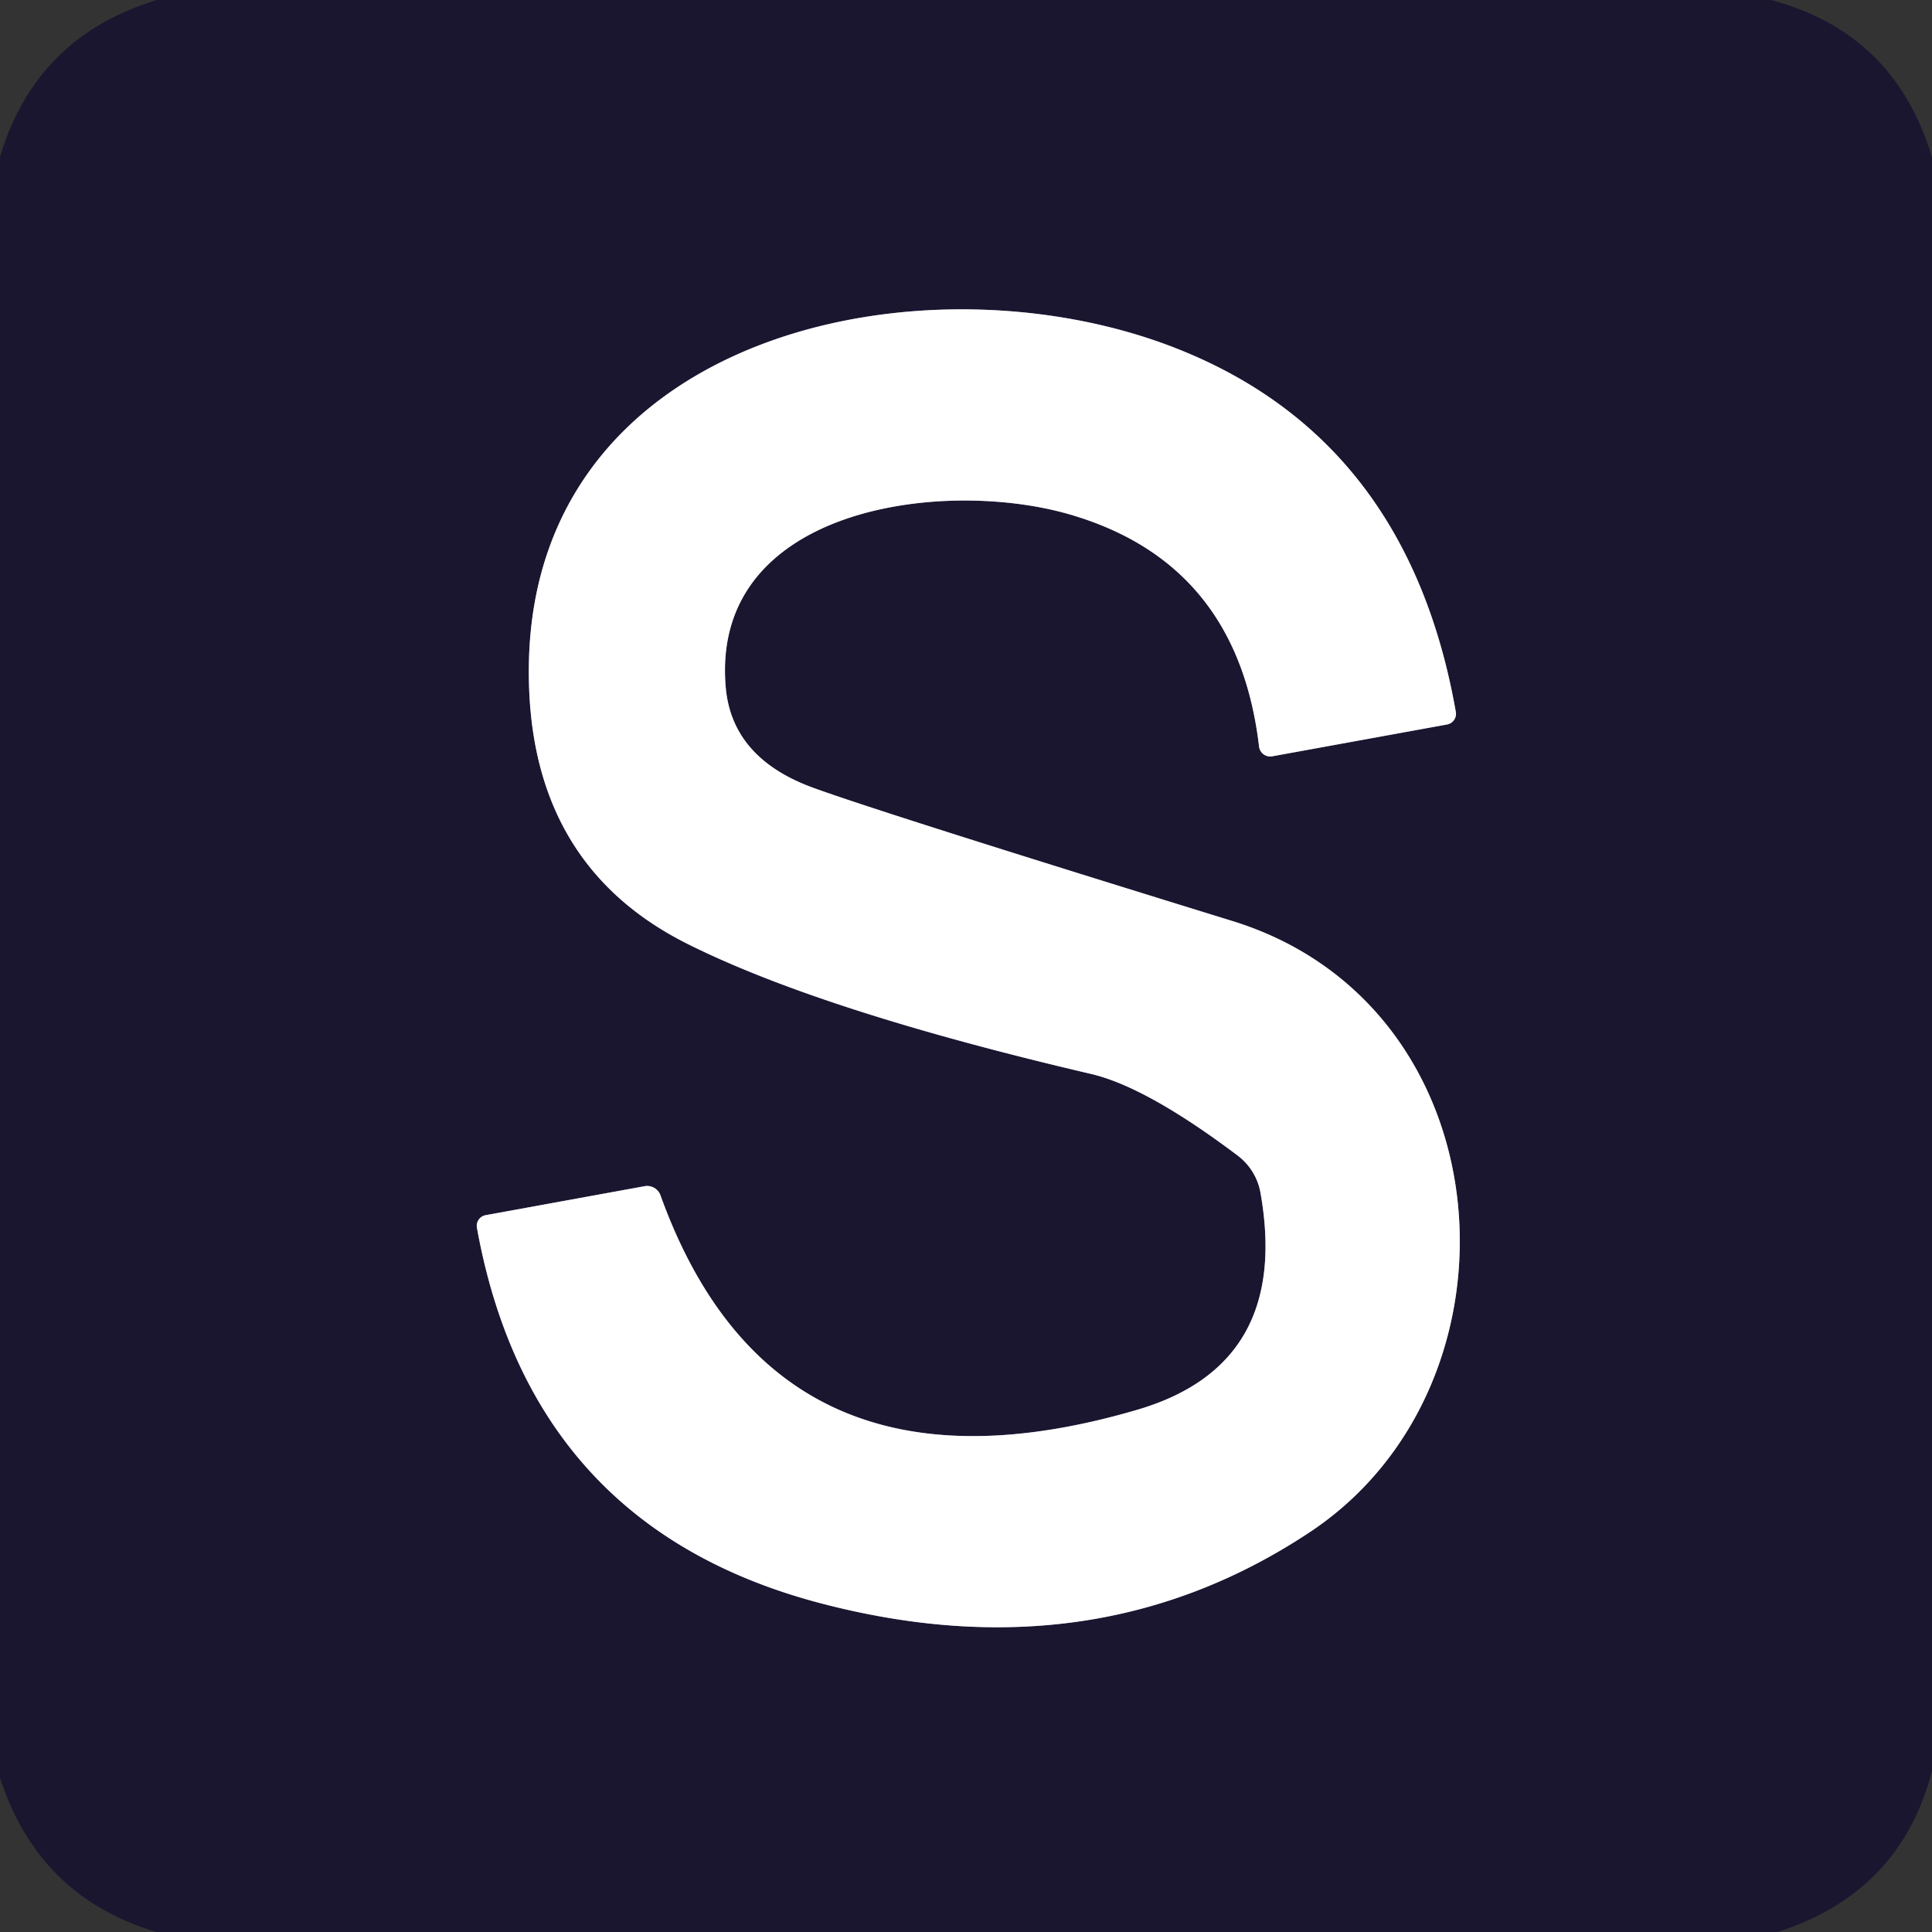
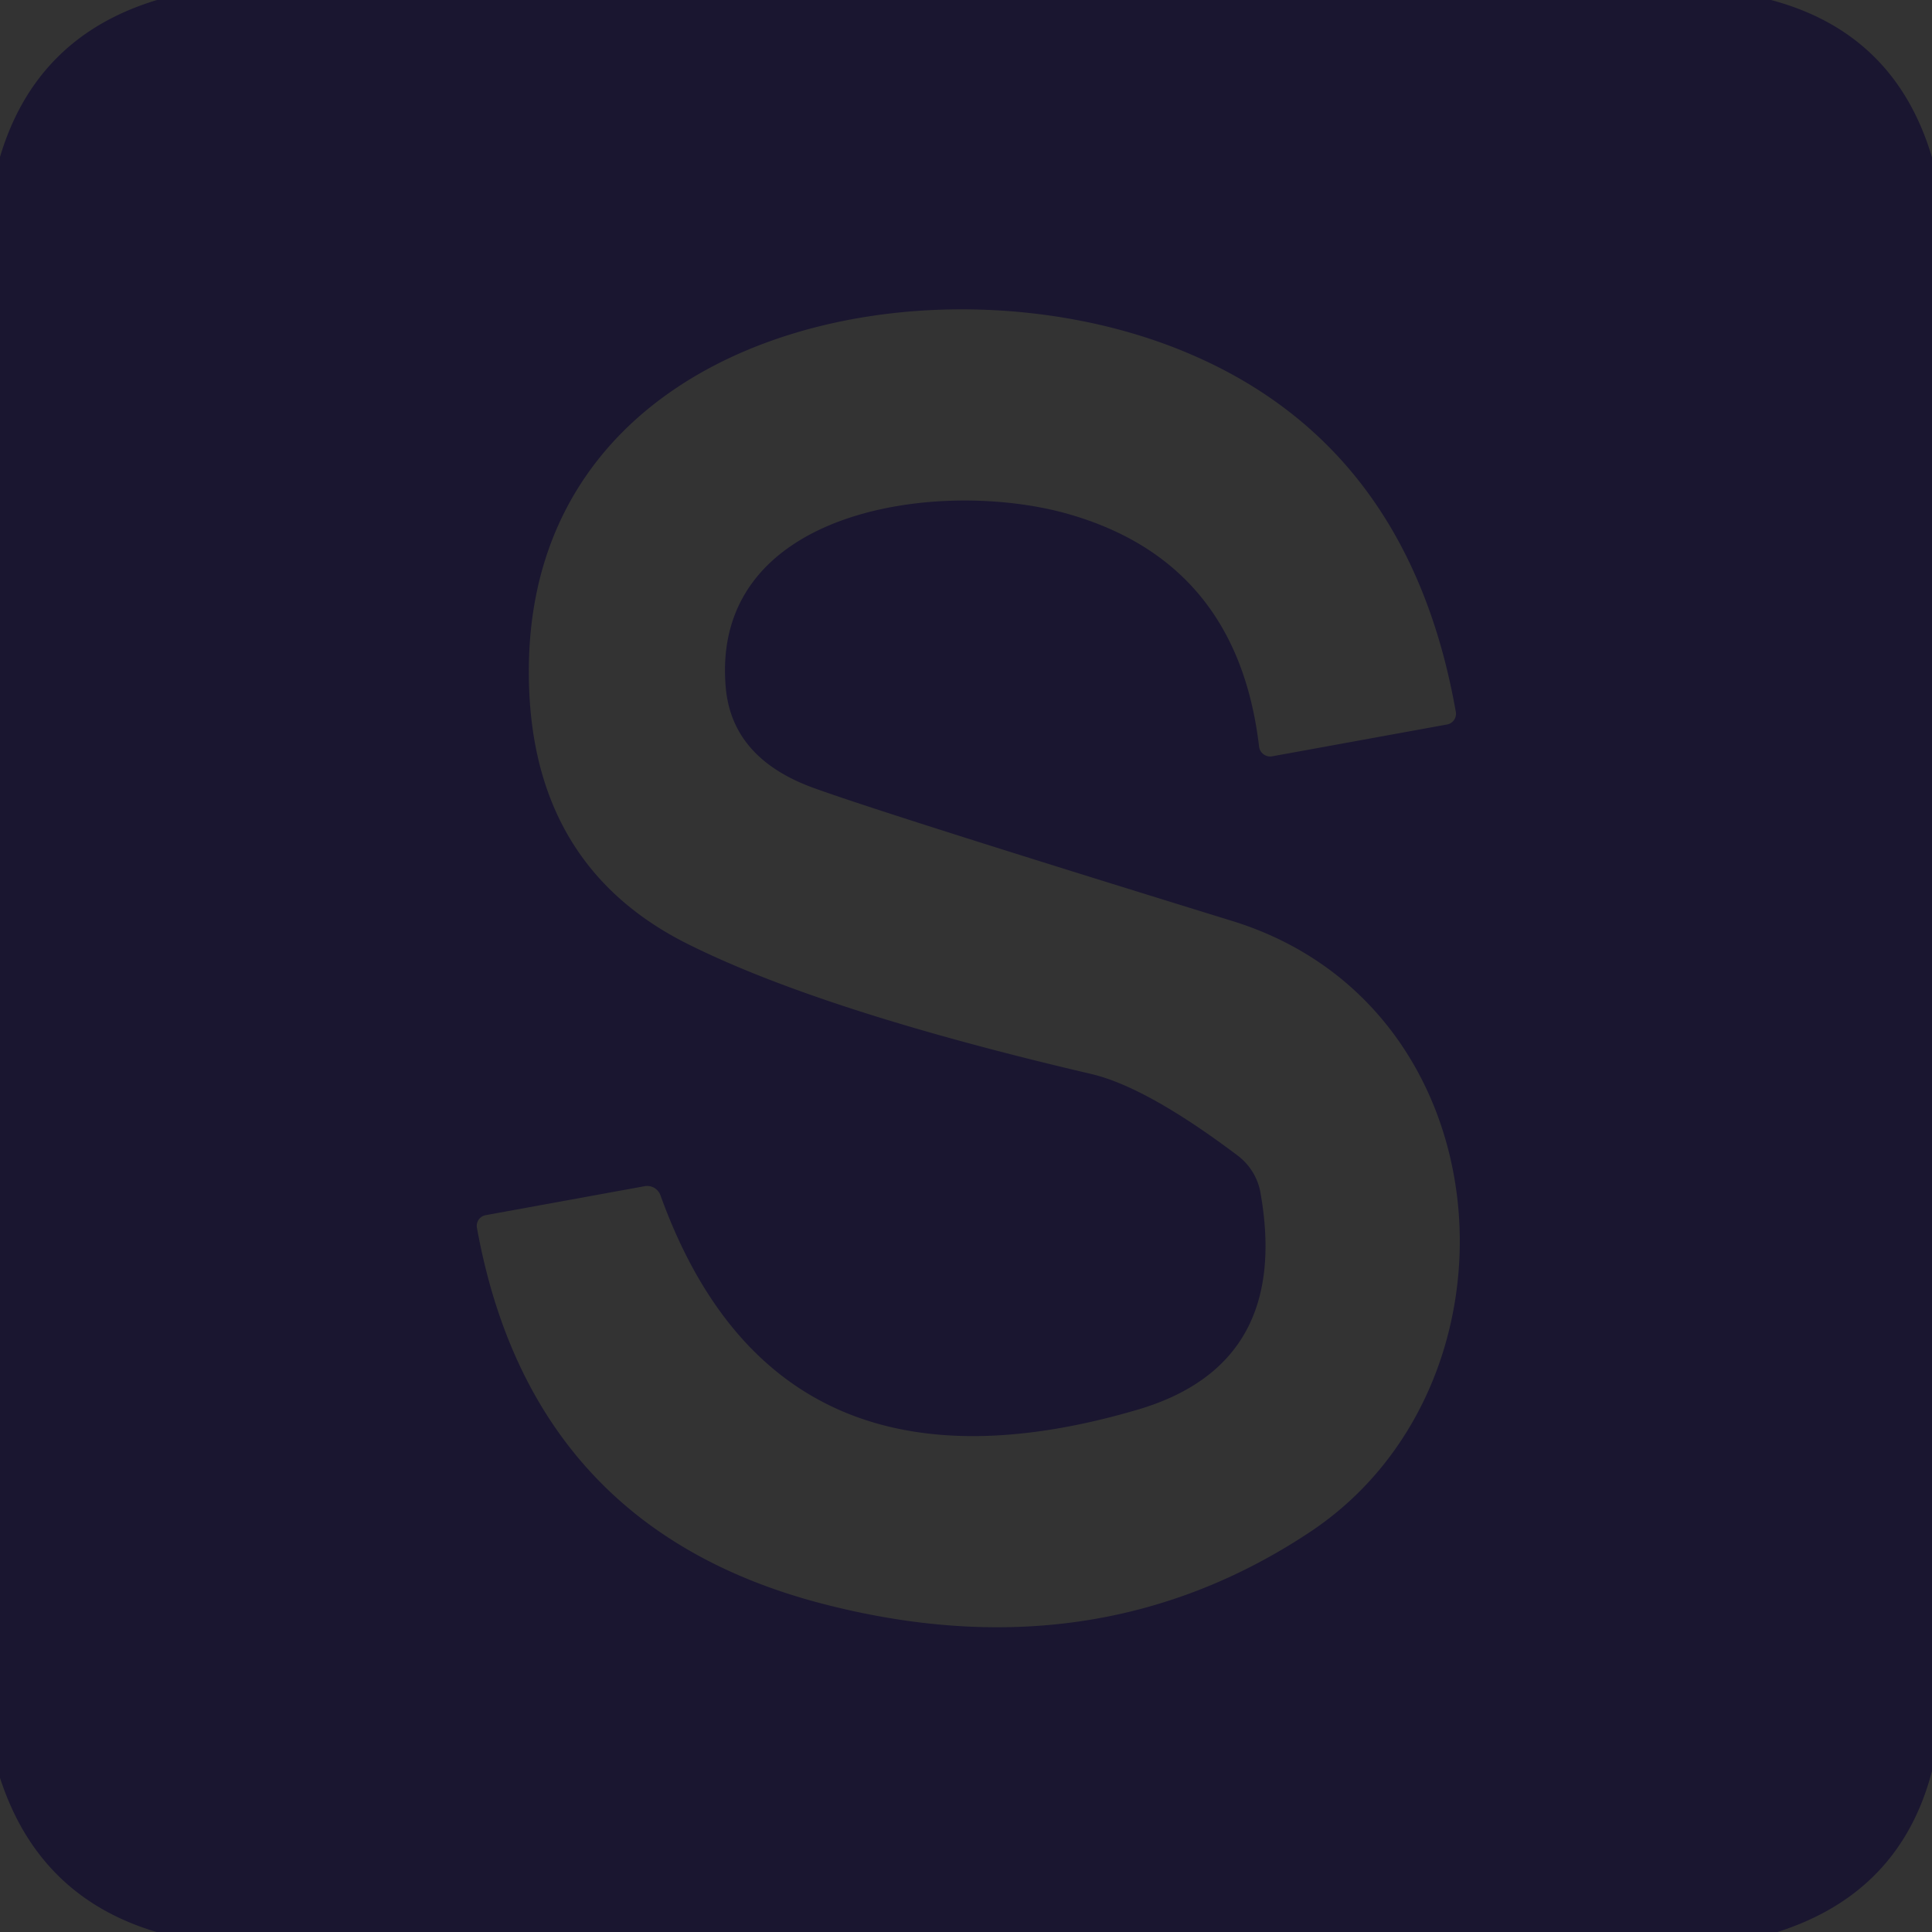
<svg xmlns="http://www.w3.org/2000/svg" version="1.1" viewBox="0.00 0.00 48.00 48.00">
  <rect x="0.00" y="0.00" width="48.00" height="48.00" fill="#333333" stroke="none" />
-   <path stroke="#8d8b98" stroke-width="2.00" fill="none" stroke-linecap="butt" vector-effect="non-scaling-stroke" d="   M 36.17 17.69   Q 35.01 11.10 29.53 8.78   C 23.32 6.14 13.28 8.11 13.14 16.50   Q 13.06 21.45 17.10 23.46   Q 20.43 25.12 27.10 26.68   Q 28.48 27.00 30.75 28.71   A 1.49 1.47 13.1 0 1 31.31 29.60   Q 32.09 33.91 28.24 35.03   Q 19.28 37.65 16.41 29.70   A 0.35 0.35 0.0 0 0 16.02 29.47   L 12.07 30.19   A 0.27 0.27 0.0 0 0 11.85 30.51   Q 13.20 37.94 20.38 39.83   Q 27.19 41.62 32.55 38.06   C 38.07 34.39 37.46 24.99 30.61 22.88   Q 21.83 20.17 20.17 19.56   Q 18.18 18.82 18.03 17.07   C 17.65 12.62 23.38 11.87 26.54 12.77   Q 30.74 13.97 31.28 18.54   A 0.28 0.28 0.0 0 0 31.61 18.79   L 35.95 18.00   A 0.27 0.27 0.0 0 0 36.17 17.69" />
  <path fill="#1a1630" d="   M 44.00 0.00   Q 47.08 0.82 48.00 3.91   L 48.00 44.00   Q 47.21 47.03 44.16 48.00   L 3.89 48.00   Q 0.96 47.13 0.00 44.17   L 0.00 3.90   Q 0.89 0.91 3.90 0.00   L 44.00 0.00   Z   M 36.17 17.69   Q 35.01 11.10 29.53 8.78   C 23.32 6.14 13.28 8.11 13.14 16.50   Q 13.06 21.45 17.10 23.46   Q 20.43 25.12 27.10 26.68   Q 28.48 27.00 30.75 28.71   A 1.49 1.47 13.1 0 1 31.31 29.60   Q 32.09 33.91 28.24 35.03   Q 19.28 37.65 16.41 29.70   A 0.35 0.35 0.0 0 0 16.02 29.47   L 12.07 30.19   A 0.27 0.27 0.0 0 0 11.85 30.51   Q 13.20 37.94 20.38 39.83   Q 27.19 41.62 32.55 38.06   C 38.07 34.39 37.46 24.99 30.61 22.88   Q 21.83 20.17 20.17 19.56   Q 18.18 18.82 18.03 17.07   C 17.65 12.62 23.38 11.87 26.54 12.77   Q 30.74 13.97 31.28 18.54   A 0.28 0.28 0.0 0 0 31.61 18.79   L 35.95 18.00   A 0.27 0.27 0.0 0 0 36.17 17.69   Z" />
-   <path fill="#ffffff" d="   M 36.17 17.69   A 0.27 0.27 0.0 0 1 35.95 18.00   L 31.61 18.79   A 0.28 0.28 0.0 0 1 31.28 18.54   Q 30.74 13.97 26.54 12.77   C 23.38 11.87 17.65 12.62 18.03 17.07   Q 18.18 18.82 20.17 19.56   Q 21.83 20.17 30.61 22.88   C 37.46 24.99 38.07 34.39 32.55 38.06   Q 27.19 41.62 20.38 39.83   Q 13.20 37.94 11.85 30.51   A 0.27 0.27 0.0 0 1 12.07 30.19   L 16.02 29.47   A 0.35 0.35 0.0 0 1 16.41 29.70   Q 19.28 37.65 28.24 35.03   Q 32.09 33.91 31.31 29.60   A 1.49 1.47 13.1 0 0 30.75 28.71   Q 28.48 27.00 27.10 26.68   Q 20.43 25.12 17.10 23.46   Q 13.06 21.45 13.14 16.50   C 13.28 8.11 23.32 6.14 29.53 8.78   Q 35.01 11.10 36.17 17.69   Z" />
</svg>